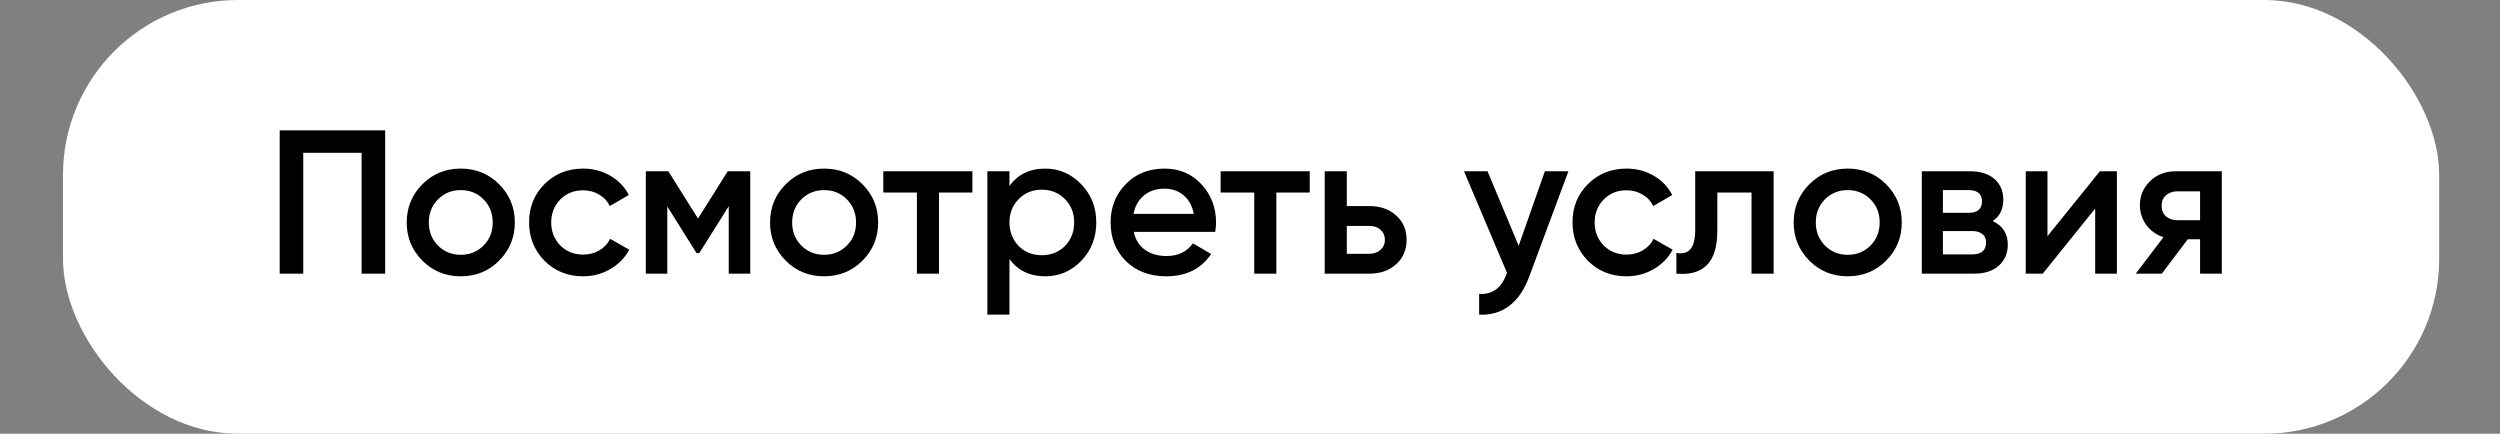
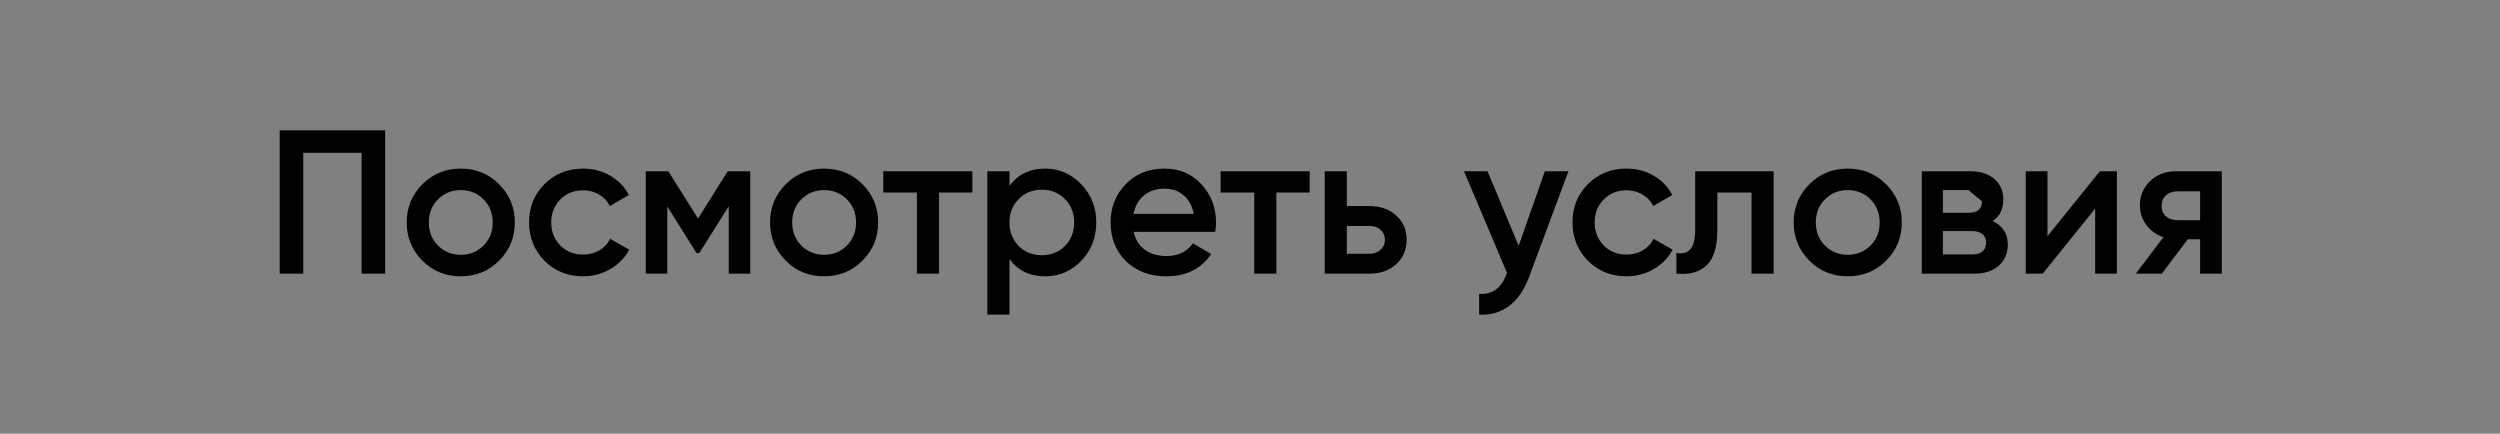
<svg xmlns="http://www.w3.org/2000/svg" width="1343" height="233" viewBox="0 0 1343 233" fill="none">
  <rect x="0" y="0" width="1343" height="233" fill="#808080" stroke="none" />
-   <rect x="33.838" width="1276.49" height="233" rx="94" fill="white" />
-   <path d="M150.255 70H206.905V147H194.255V82.1H162.905V147H150.255V70ZM268.095 140.07C262.521 145.643 255.665 148.43 247.525 148.43C239.385 148.43 232.528 145.643 226.955 140.07C221.308 134.423 218.485 127.567 218.485 119.5C218.485 111.433 221.308 104.577 226.955 98.93C232.528 93.357 239.385 90.57 247.525 90.57C255.665 90.57 262.521 93.357 268.095 98.93C273.741 104.577 276.565 111.433 276.565 119.5C276.565 127.567 273.741 134.423 268.095 140.07ZM230.365 119.5C230.365 124.487 232.015 128.63 235.315 131.93C238.615 135.23 242.685 136.88 247.525 136.88C252.365 136.88 256.435 135.23 259.735 131.93C263.035 128.63 264.685 124.487 264.685 119.5C264.685 114.513 263.035 110.37 259.735 107.07C256.435 103.77 252.365 102.12 247.525 102.12C242.685 102.12 238.615 103.77 235.315 107.07C232.015 110.37 230.365 114.513 230.365 119.5ZM313.267 148.43C304.98 148.43 298.05 145.643 292.477 140.07C286.977 134.423 284.227 127.567 284.227 119.5C284.227 111.287 286.977 104.43 292.477 98.93C298.05 93.357 304.98 90.57 313.267 90.57C318.62 90.57 323.497 91.853 327.897 94.42C332.297 96.987 335.597 100.433 337.797 104.76L327.567 110.7C326.32 108.06 324.414 106.007 321.847 104.54C319.354 103 316.457 102.23 313.157 102.23C308.317 102.23 304.247 103.88 300.947 107.18C297.72 110.553 296.107 114.66 296.107 119.5C296.107 124.34 297.72 128.447 300.947 131.82C304.247 135.12 308.317 136.77 313.157 136.77C316.384 136.77 319.28 136.037 321.847 134.57C324.487 133.03 326.467 130.94 327.787 128.3L338.017 134.13C335.67 138.53 332.26 142.013 327.787 144.58C323.387 147.147 318.547 148.43 313.267 148.43ZM390.926 92H403.026V147H391.476V110.81L375.636 136H374.206L358.476 110.92V147H346.926V92H359.026L374.976 117.41L390.926 92ZM463.28 140.07C457.707 145.643 450.85 148.43 442.71 148.43C434.57 148.43 427.714 145.643 422.14 140.07C416.494 134.423 413.67 127.567 413.67 119.5C413.67 111.433 416.494 104.577 422.14 98.93C427.714 93.357 434.57 90.57 442.71 90.57C450.85 90.57 457.707 93.357 463.28 98.93C468.927 104.577 471.75 111.433 471.75 119.5C471.75 127.567 468.927 134.423 463.28 140.07ZM425.55 119.5C425.55 124.487 427.2 128.63 430.5 131.93C433.8 135.23 437.87 136.88 442.71 136.88C447.55 136.88 451.62 135.23 454.92 131.93C458.22 128.63 459.87 124.487 459.87 119.5C459.87 114.513 458.22 110.37 454.92 107.07C451.62 103.77 447.55 102.12 442.71 102.12C437.87 102.12 433.8 103.77 430.5 107.07C427.2 110.37 425.55 114.513 425.55 119.5ZM474.514 92H522.364V103.44H504.434V147H492.554V103.44H474.514V92ZM561.533 90.57C569.013 90.57 575.466 93.393 580.893 99.04C586.246 104.613 588.923 111.433 588.923 119.5C588.923 127.64 586.246 134.497 580.893 140.07C575.539 145.643 569.086 148.43 561.533 148.43C553.246 148.43 546.829 145.35 542.283 139.19V169H530.403V92H542.283V99.92C546.756 93.687 553.173 90.57 561.533 90.57ZM547.233 132.15C550.533 135.45 554.676 137.1 559.663 137.1C564.649 137.1 568.793 135.45 572.093 132.15C575.393 128.777 577.043 124.56 577.043 119.5C577.043 114.44 575.393 110.26 572.093 106.96C568.793 103.587 564.649 101.9 559.663 101.9C554.676 101.9 550.533 103.587 547.233 106.96C543.933 110.26 542.283 114.44 542.283 119.5C542.283 124.487 543.933 128.703 547.233 132.15ZM652.82 124.56H609.04C609.92 128.667 611.9 131.857 614.98 134.13C618.133 136.403 622.02 137.54 626.64 137.54C632.873 137.54 637.603 135.267 640.83 130.72L650.62 136.44C645.266 144.433 637.236 148.43 626.53 148.43C617.656 148.43 610.433 145.717 604.86 140.29C599.36 134.79 596.61 127.86 596.61 119.5C596.61 111.36 599.323 104.503 604.75 98.93C610.103 93.357 617.07 90.57 625.65 90.57C633.643 90.57 640.243 93.393 645.45 99.04C650.656 104.687 653.26 111.543 653.26 119.61C653.26 121.077 653.113 122.727 652.82 124.56ZM608.93 114.88H641.27C640.463 110.553 638.63 107.217 635.77 104.87C632.983 102.523 629.573 101.35 625.54 101.35C621.14 101.35 617.473 102.56 614.54 104.98C611.606 107.4 609.736 110.7 608.93 114.88ZM655.735 92H703.585V103.44H685.655V147H673.775V103.44H655.735V92ZM723.503 110.7H735.603C741.543 110.7 746.347 112.387 750.013 115.76C753.753 119.06 755.623 123.423 755.623 128.85C755.623 134.203 753.753 138.567 750.013 141.94C746.347 145.313 741.543 147 735.603 147H711.623V92H723.503V110.7ZM723.503 136.33H735.713C738.06 136.33 740.003 135.633 741.543 134.24C743.157 132.847 743.963 131.05 743.963 128.85C743.963 126.65 743.193 124.853 741.653 123.46C740.113 122.067 738.133 121.37 735.713 121.37H723.503V136.33ZM815.824 132.04L829.904 92H842.554L821.434 148.76C818.868 155.727 815.274 160.933 810.654 164.38C806.034 167.827 800.681 169.367 794.594 169V157.89C801.634 158.33 806.511 154.81 809.224 147.33L809.554 146.56L786.454 92H799.104L815.824 132.04ZM873.794 148.43C865.508 148.43 858.578 145.643 853.004 140.07C847.504 134.423 844.754 127.567 844.754 119.5C844.754 111.287 847.504 104.43 853.004 98.93C858.578 93.357 865.508 90.57 873.794 90.57C879.148 90.57 884.024 91.853 888.424 94.42C892.824 96.987 896.124 100.433 898.324 104.76L888.094 110.7C886.848 108.06 884.941 106.007 882.374 104.54C879.881 103 876.984 102.23 873.684 102.23C868.844 102.23 864.774 103.88 861.474 107.18C858.248 110.553 856.634 114.66 856.634 119.5C856.634 124.34 858.248 128.447 861.474 131.82C864.774 135.12 868.844 136.77 873.684 136.77C876.911 136.77 879.808 136.037 882.374 134.57C885.014 133.03 886.994 130.94 888.314 128.3L898.544 134.13C896.198 138.53 892.788 142.013 888.314 144.58C883.914 147.147 879.074 148.43 873.794 148.43ZM910.669 92H952.799V147H940.919V103.44H922.549V123.9C922.549 132.48 920.679 138.64 916.939 142.38C913.199 146.12 907.736 147.66 900.549 147V135.89C903.923 136.477 906.453 135.78 908.139 133.8C909.826 131.747 910.669 128.263 910.669 123.35V92ZM1013.17 140.07C1007.6 145.643 1000.74 148.43 992.603 148.43C984.463 148.43 977.606 145.643 972.033 140.07C966.386 134.423 963.563 127.567 963.563 119.5C963.563 111.433 966.386 104.577 972.033 98.93C977.606 93.357 984.463 90.57 992.603 90.57C1000.74 90.57 1007.6 93.357 1013.17 98.93C1018.82 104.577 1021.64 111.433 1021.64 119.5C1021.64 127.567 1018.82 134.423 1013.17 140.07ZM975.443 119.5C975.443 124.487 977.093 128.63 980.393 131.93C983.693 135.23 987.763 136.88 992.603 136.88C997.443 136.88 1001.51 135.23 1004.81 131.93C1008.11 128.63 1009.76 124.487 1009.76 119.5C1009.76 114.513 1008.11 110.37 1004.81 107.07C1001.51 103.77 997.443 102.12 992.603 102.12C987.763 102.12 983.693 103.77 980.393 107.07C977.093 110.37 975.443 114.513 975.443 119.5ZM1070.45 118.73C1075.87 121.297 1078.59 125.513 1078.59 131.38C1078.59 136.073 1076.97 139.85 1073.75 142.71C1070.59 145.57 1066.19 147 1060.55 147H1032.39V92H1058.35C1063.92 92 1068.28 93.393 1071.44 96.18C1074.59 98.967 1076.17 102.633 1076.17 107.18C1076.17 112.387 1074.26 116.237 1070.45 118.73ZM1057.47 102.12H1043.72V114.33H1057.47C1062.31 114.33 1064.73 112.277 1064.73 108.17C1064.73 104.137 1062.31 102.12 1057.47 102.12ZM1043.72 136.66H1059.45C1064.43 136.66 1066.93 134.497 1066.93 130.17C1066.93 128.263 1066.27 126.797 1064.95 125.77C1063.63 124.67 1061.79 124.12 1059.45 124.12H1043.72V136.66ZM1099.9 126.87L1128.06 92H1137.19V147H1125.53V112.02L1097.37 147H1088.24V92H1099.9V126.87ZM1169.02 92H1193.55V147H1181.89V128.52H1175.29L1161.32 147H1147.35L1162.2 127.42C1158.39 126.173 1155.31 123.973 1152.96 120.82C1150.69 117.667 1149.55 114.147 1149.55 110.26C1149.55 105.2 1151.35 100.91 1154.94 97.39C1158.53 93.797 1163.23 92 1169.02 92ZM1169.68 118.29H1181.89V102.78H1169.68C1167.19 102.78 1165.13 103.513 1163.52 104.98C1161.98 106.373 1161.21 108.243 1161.21 110.59C1161.21 112.937 1161.98 114.807 1163.52 116.2C1165.13 117.593 1167.19 118.29 1169.68 118.29Z" fill="black" />
+   <path d="M150.255 70H206.905V147H194.255V82.1H162.905V147H150.255V70ZM268.095 140.07C262.521 145.643 255.665 148.43 247.525 148.43C239.385 148.43 232.528 145.643 226.955 140.07C221.308 134.423 218.485 127.567 218.485 119.5C218.485 111.433 221.308 104.577 226.955 98.93C232.528 93.357 239.385 90.57 247.525 90.57C255.665 90.57 262.521 93.357 268.095 98.93C273.741 104.577 276.565 111.433 276.565 119.5C276.565 127.567 273.741 134.423 268.095 140.07ZM230.365 119.5C230.365 124.487 232.015 128.63 235.315 131.93C238.615 135.23 242.685 136.88 247.525 136.88C252.365 136.88 256.435 135.23 259.735 131.93C263.035 128.63 264.685 124.487 264.685 119.5C264.685 114.513 263.035 110.37 259.735 107.07C256.435 103.77 252.365 102.12 247.525 102.12C242.685 102.12 238.615 103.77 235.315 107.07C232.015 110.37 230.365 114.513 230.365 119.5ZM313.267 148.43C304.98 148.43 298.05 145.643 292.477 140.07C286.977 134.423 284.227 127.567 284.227 119.5C284.227 111.287 286.977 104.43 292.477 98.93C298.05 93.357 304.98 90.57 313.267 90.57C318.62 90.57 323.497 91.853 327.897 94.42C332.297 96.987 335.597 100.433 337.797 104.76L327.567 110.7C326.32 108.06 324.414 106.007 321.847 104.54C319.354 103 316.457 102.23 313.157 102.23C308.317 102.23 304.247 103.88 300.947 107.18C297.72 110.553 296.107 114.66 296.107 119.5C296.107 124.34 297.72 128.447 300.947 131.82C304.247 135.12 308.317 136.77 313.157 136.77C316.384 136.77 319.28 136.037 321.847 134.57C324.487 133.03 326.467 130.94 327.787 128.3L338.017 134.13C335.67 138.53 332.26 142.013 327.787 144.58C323.387 147.147 318.547 148.43 313.267 148.43ZM390.926 92H403.026V147H391.476V110.81L375.636 136H374.206L358.476 110.92V147H346.926V92H359.026L374.976 117.41L390.926 92ZM463.28 140.07C457.707 145.643 450.85 148.43 442.71 148.43C434.57 148.43 427.714 145.643 422.14 140.07C416.494 134.423 413.67 127.567 413.67 119.5C413.67 111.433 416.494 104.577 422.14 98.93C427.714 93.357 434.57 90.57 442.71 90.57C450.85 90.57 457.707 93.357 463.28 98.93C468.927 104.577 471.75 111.433 471.75 119.5C471.75 127.567 468.927 134.423 463.28 140.07ZM425.55 119.5C425.55 124.487 427.2 128.63 430.5 131.93C433.8 135.23 437.87 136.88 442.71 136.88C447.55 136.88 451.62 135.23 454.92 131.93C458.22 128.63 459.87 124.487 459.87 119.5C459.87 114.513 458.22 110.37 454.92 107.07C451.62 103.77 447.55 102.12 442.71 102.12C437.87 102.12 433.8 103.77 430.5 107.07C427.2 110.37 425.55 114.513 425.55 119.5ZM474.514 92H522.364V103.44H504.434V147H492.554V103.44H474.514V92ZM561.533 90.57C569.013 90.57 575.466 93.393 580.893 99.04C586.246 104.613 588.923 111.433 588.923 119.5C588.923 127.64 586.246 134.497 580.893 140.07C575.539 145.643 569.086 148.43 561.533 148.43C553.246 148.43 546.829 145.35 542.283 139.19V169H530.403V92H542.283V99.92C546.756 93.687 553.173 90.57 561.533 90.57ZM547.233 132.15C550.533 135.45 554.676 137.1 559.663 137.1C564.649 137.1 568.793 135.45 572.093 132.15C575.393 128.777 577.043 124.56 577.043 119.5C577.043 114.44 575.393 110.26 572.093 106.96C568.793 103.587 564.649 101.9 559.663 101.9C554.676 101.9 550.533 103.587 547.233 106.96C543.933 110.26 542.283 114.44 542.283 119.5C542.283 124.487 543.933 128.703 547.233 132.15ZM652.82 124.56H609.04C609.92 128.667 611.9 131.857 614.98 134.13C618.133 136.403 622.02 137.54 626.64 137.54C632.873 137.54 637.603 135.267 640.83 130.72L650.62 136.44C645.266 144.433 637.236 148.43 626.53 148.43C617.656 148.43 610.433 145.717 604.86 140.29C599.36 134.79 596.61 127.86 596.61 119.5C596.61 111.36 599.323 104.503 604.75 98.93C610.103 93.357 617.07 90.57 625.65 90.57C633.643 90.57 640.243 93.393 645.45 99.04C650.656 104.687 653.26 111.543 653.26 119.61C653.26 121.077 653.113 122.727 652.82 124.56ZM608.93 114.88H641.27C640.463 110.553 638.63 107.217 635.77 104.87C632.983 102.523 629.573 101.35 625.54 101.35C621.14 101.35 617.473 102.56 614.54 104.98C611.606 107.4 609.736 110.7 608.93 114.88ZM655.735 92H703.585V103.44H685.655V147H673.775V103.44H655.735V92ZM723.503 110.7H735.603C741.543 110.7 746.347 112.387 750.013 115.76C753.753 119.06 755.623 123.423 755.623 128.85C755.623 134.203 753.753 138.567 750.013 141.94C746.347 145.313 741.543 147 735.603 147H711.623V92H723.503V110.7ZM723.503 136.33H735.713C738.06 136.33 740.003 135.633 741.543 134.24C743.157 132.847 743.963 131.05 743.963 128.85C743.963 126.65 743.193 124.853 741.653 123.46C740.113 122.067 738.133 121.37 735.713 121.37H723.503V136.33ZM815.824 132.04L829.904 92H842.554L821.434 148.76C818.868 155.727 815.274 160.933 810.654 164.38C806.034 167.827 800.681 169.367 794.594 169V157.89C801.634 158.33 806.511 154.81 809.224 147.33L809.554 146.56L786.454 92H799.104L815.824 132.04ZM873.794 148.43C865.508 148.43 858.578 145.643 853.004 140.07C847.504 134.423 844.754 127.567 844.754 119.5C844.754 111.287 847.504 104.43 853.004 98.93C858.578 93.357 865.508 90.57 873.794 90.57C879.148 90.57 884.024 91.853 888.424 94.42C892.824 96.987 896.124 100.433 898.324 104.76L888.094 110.7C886.848 108.06 884.941 106.007 882.374 104.54C879.881 103 876.984 102.23 873.684 102.23C868.844 102.23 864.774 103.88 861.474 107.18C858.248 110.553 856.634 114.66 856.634 119.5C856.634 124.34 858.248 128.447 861.474 131.82C864.774 135.12 868.844 136.77 873.684 136.77C876.911 136.77 879.808 136.037 882.374 134.57C885.014 133.03 886.994 130.94 888.314 128.3L898.544 134.13C896.198 138.53 892.788 142.013 888.314 144.58C883.914 147.147 879.074 148.43 873.794 148.43ZM910.669 92H952.799V147H940.919V103.44H922.549V123.9C922.549 132.48 920.679 138.64 916.939 142.38C913.199 146.12 907.736 147.66 900.549 147V135.89C903.923 136.477 906.453 135.78 908.139 133.8C909.826 131.747 910.669 128.263 910.669 123.35V92ZM1013.17 140.07C1007.6 145.643 1000.74 148.43 992.603 148.43C984.463 148.43 977.606 145.643 972.033 140.07C966.386 134.423 963.563 127.567 963.563 119.5C963.563 111.433 966.386 104.577 972.033 98.93C977.606 93.357 984.463 90.57 992.603 90.57C1000.74 90.57 1007.6 93.357 1013.17 98.93C1018.82 104.577 1021.64 111.433 1021.64 119.5C1021.64 127.567 1018.82 134.423 1013.17 140.07ZM975.443 119.5C975.443 124.487 977.093 128.63 980.393 131.93C983.693 135.23 987.763 136.88 992.603 136.88C997.443 136.88 1001.51 135.23 1004.81 131.93C1008.11 128.63 1009.76 124.487 1009.76 119.5C1009.76 114.513 1008.11 110.37 1004.81 107.07C1001.51 103.77 997.443 102.12 992.603 102.12C987.763 102.12 983.693 103.77 980.393 107.07C977.093 110.37 975.443 114.513 975.443 119.5ZM1070.45 118.73C1075.87 121.297 1078.59 125.513 1078.59 131.38C1078.59 136.073 1076.97 139.85 1073.75 142.71C1070.59 145.57 1066.19 147 1060.55 147H1032.39V92H1058.35C1063.92 92 1068.28 93.393 1071.44 96.18C1074.59 98.967 1076.17 102.633 1076.17 107.18C1076.17 112.387 1074.26 116.237 1070.45 118.73ZM1057.47 102.12H1043.72V114.33H1057.47C1062.31 114.33 1064.73 112.277 1064.73 108.17ZM1043.72 136.66H1059.45C1064.43 136.66 1066.93 134.497 1066.93 130.17C1066.93 128.263 1066.27 126.797 1064.95 125.77C1063.63 124.67 1061.79 124.12 1059.45 124.12H1043.72V136.66ZM1099.9 126.87L1128.06 92H1137.19V147H1125.53V112.02L1097.37 147H1088.24V92H1099.9V126.87ZM1169.02 92H1193.55V147H1181.89V128.52H1175.29L1161.32 147H1147.35L1162.2 127.42C1158.39 126.173 1155.31 123.973 1152.96 120.82C1150.69 117.667 1149.55 114.147 1149.55 110.26C1149.55 105.2 1151.35 100.91 1154.94 97.39C1158.53 93.797 1163.23 92 1169.02 92ZM1169.68 118.29H1181.89V102.78H1169.68C1167.19 102.78 1165.13 103.513 1163.52 104.98C1161.98 106.373 1161.21 108.243 1161.21 110.59C1161.21 112.937 1161.98 114.807 1163.52 116.2C1165.13 117.593 1167.19 118.29 1169.68 118.29Z" fill="black" />
</svg>